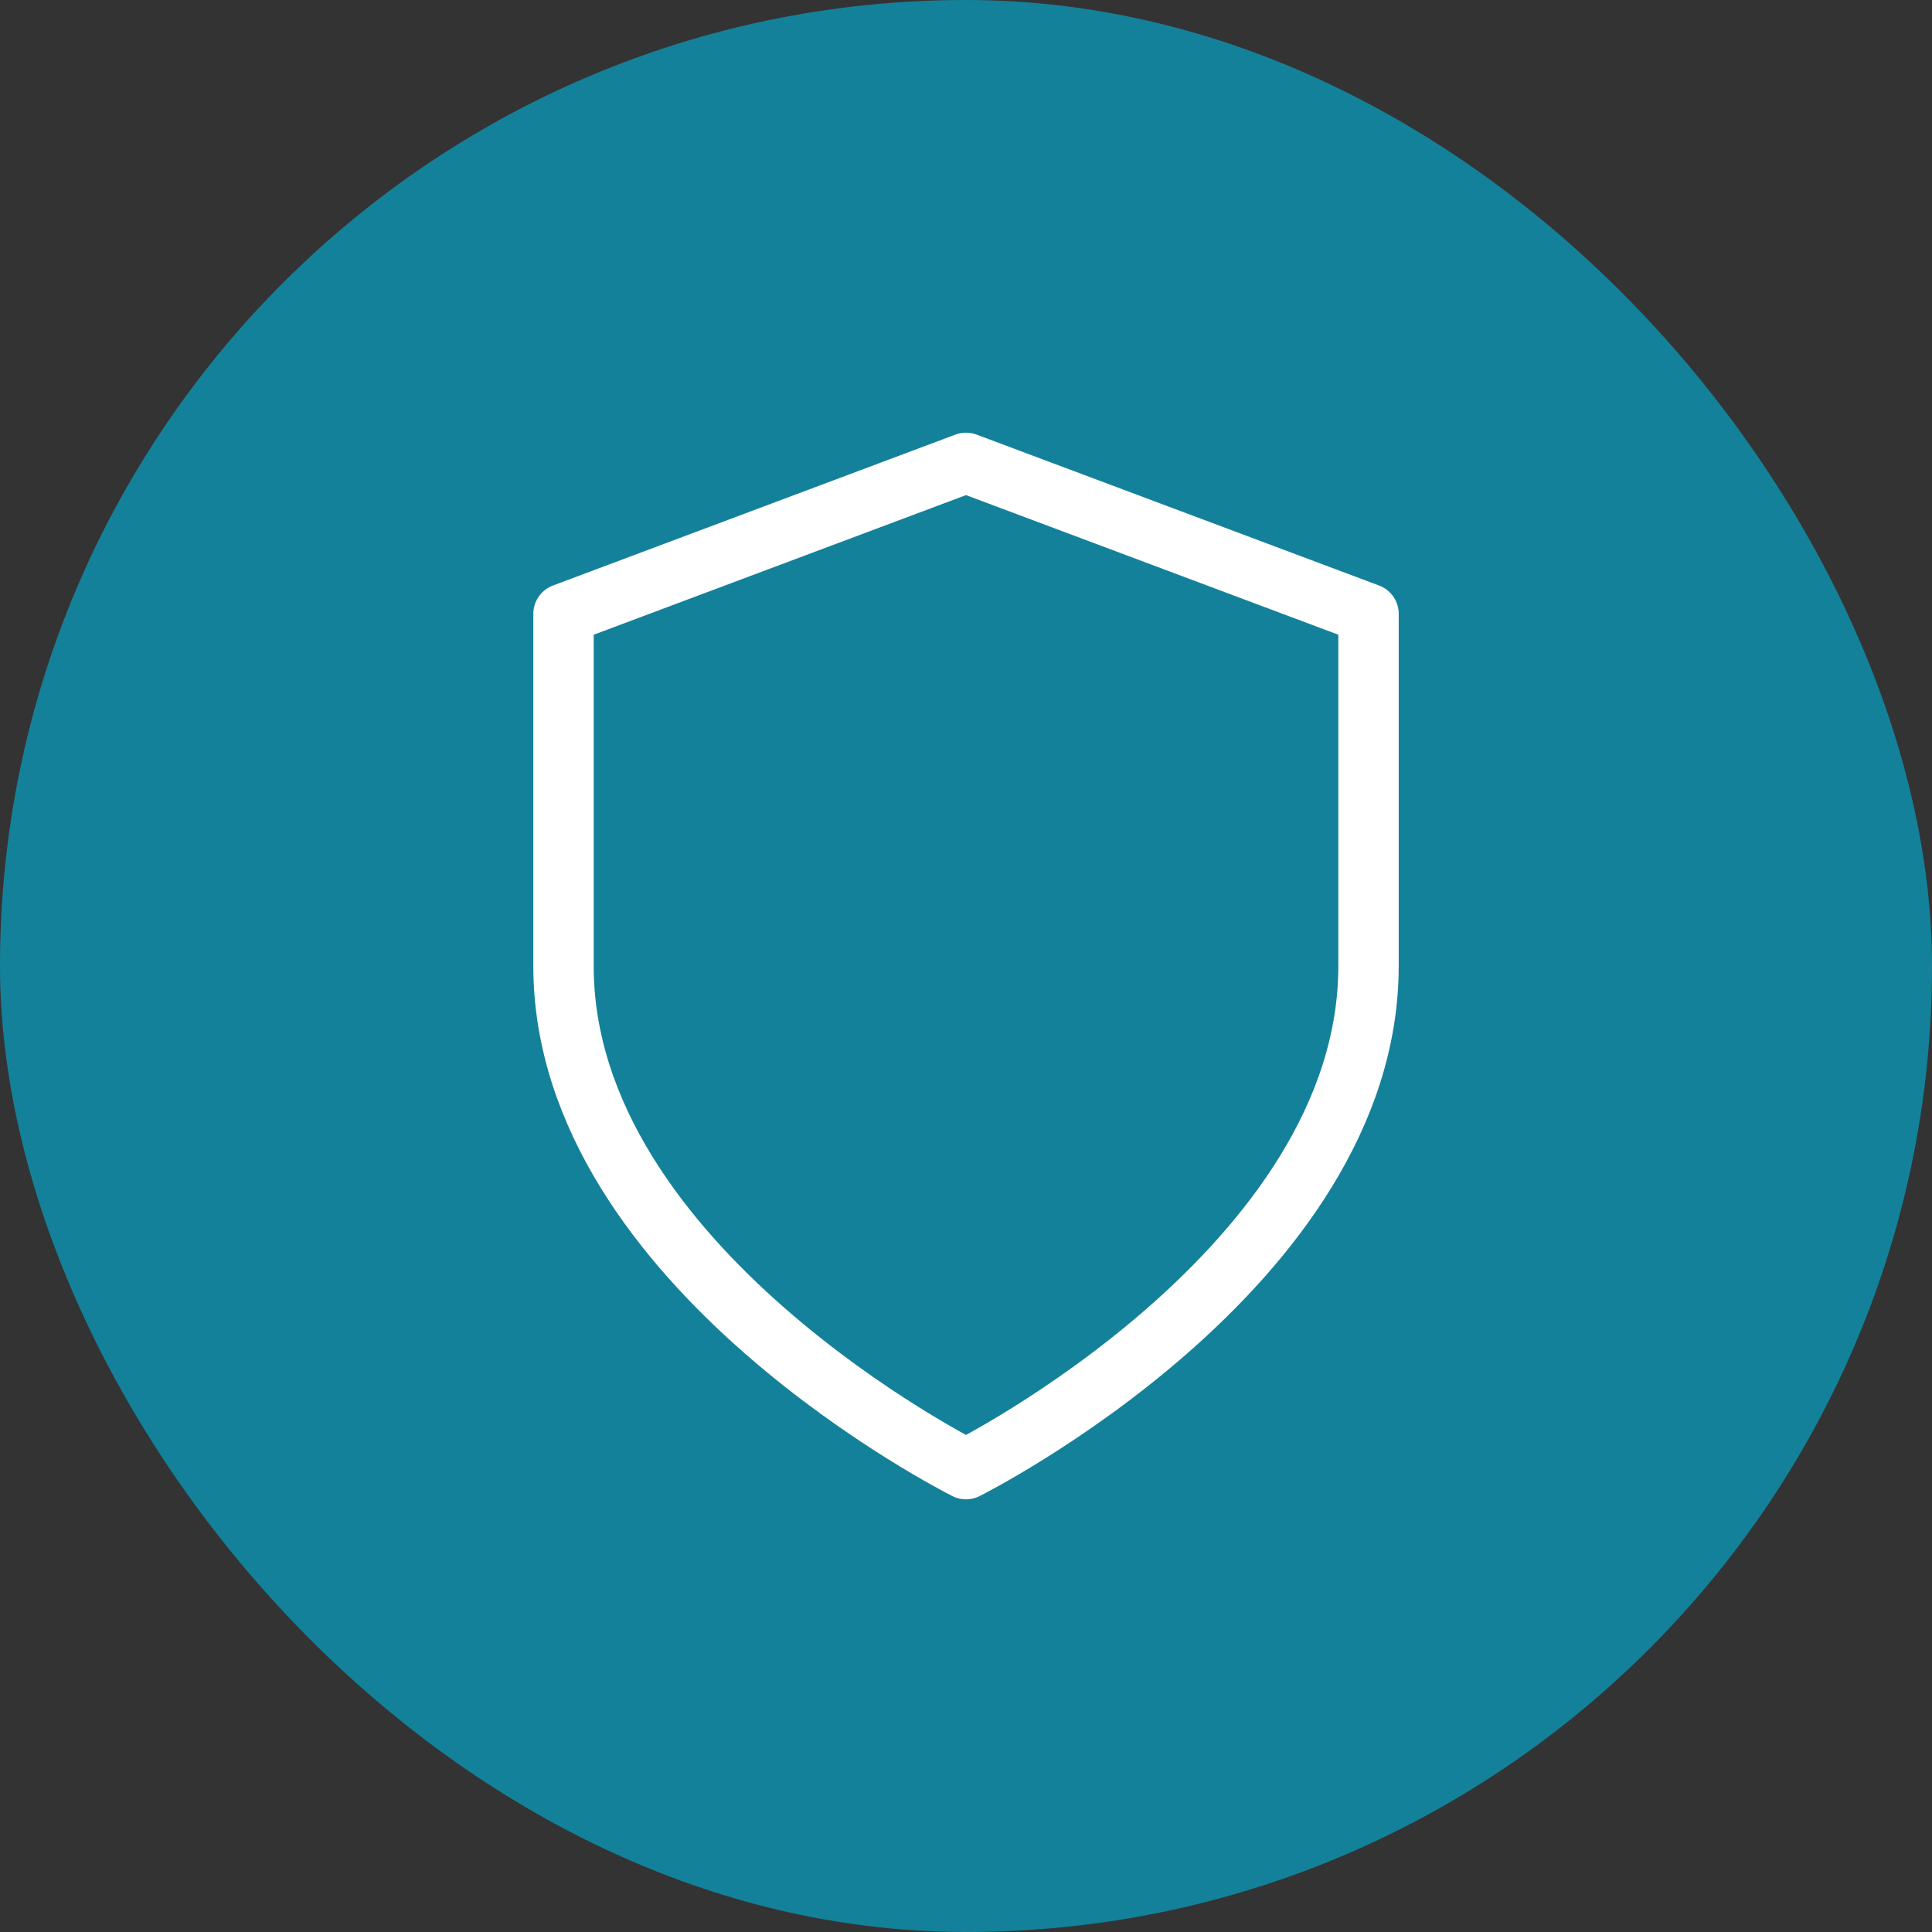
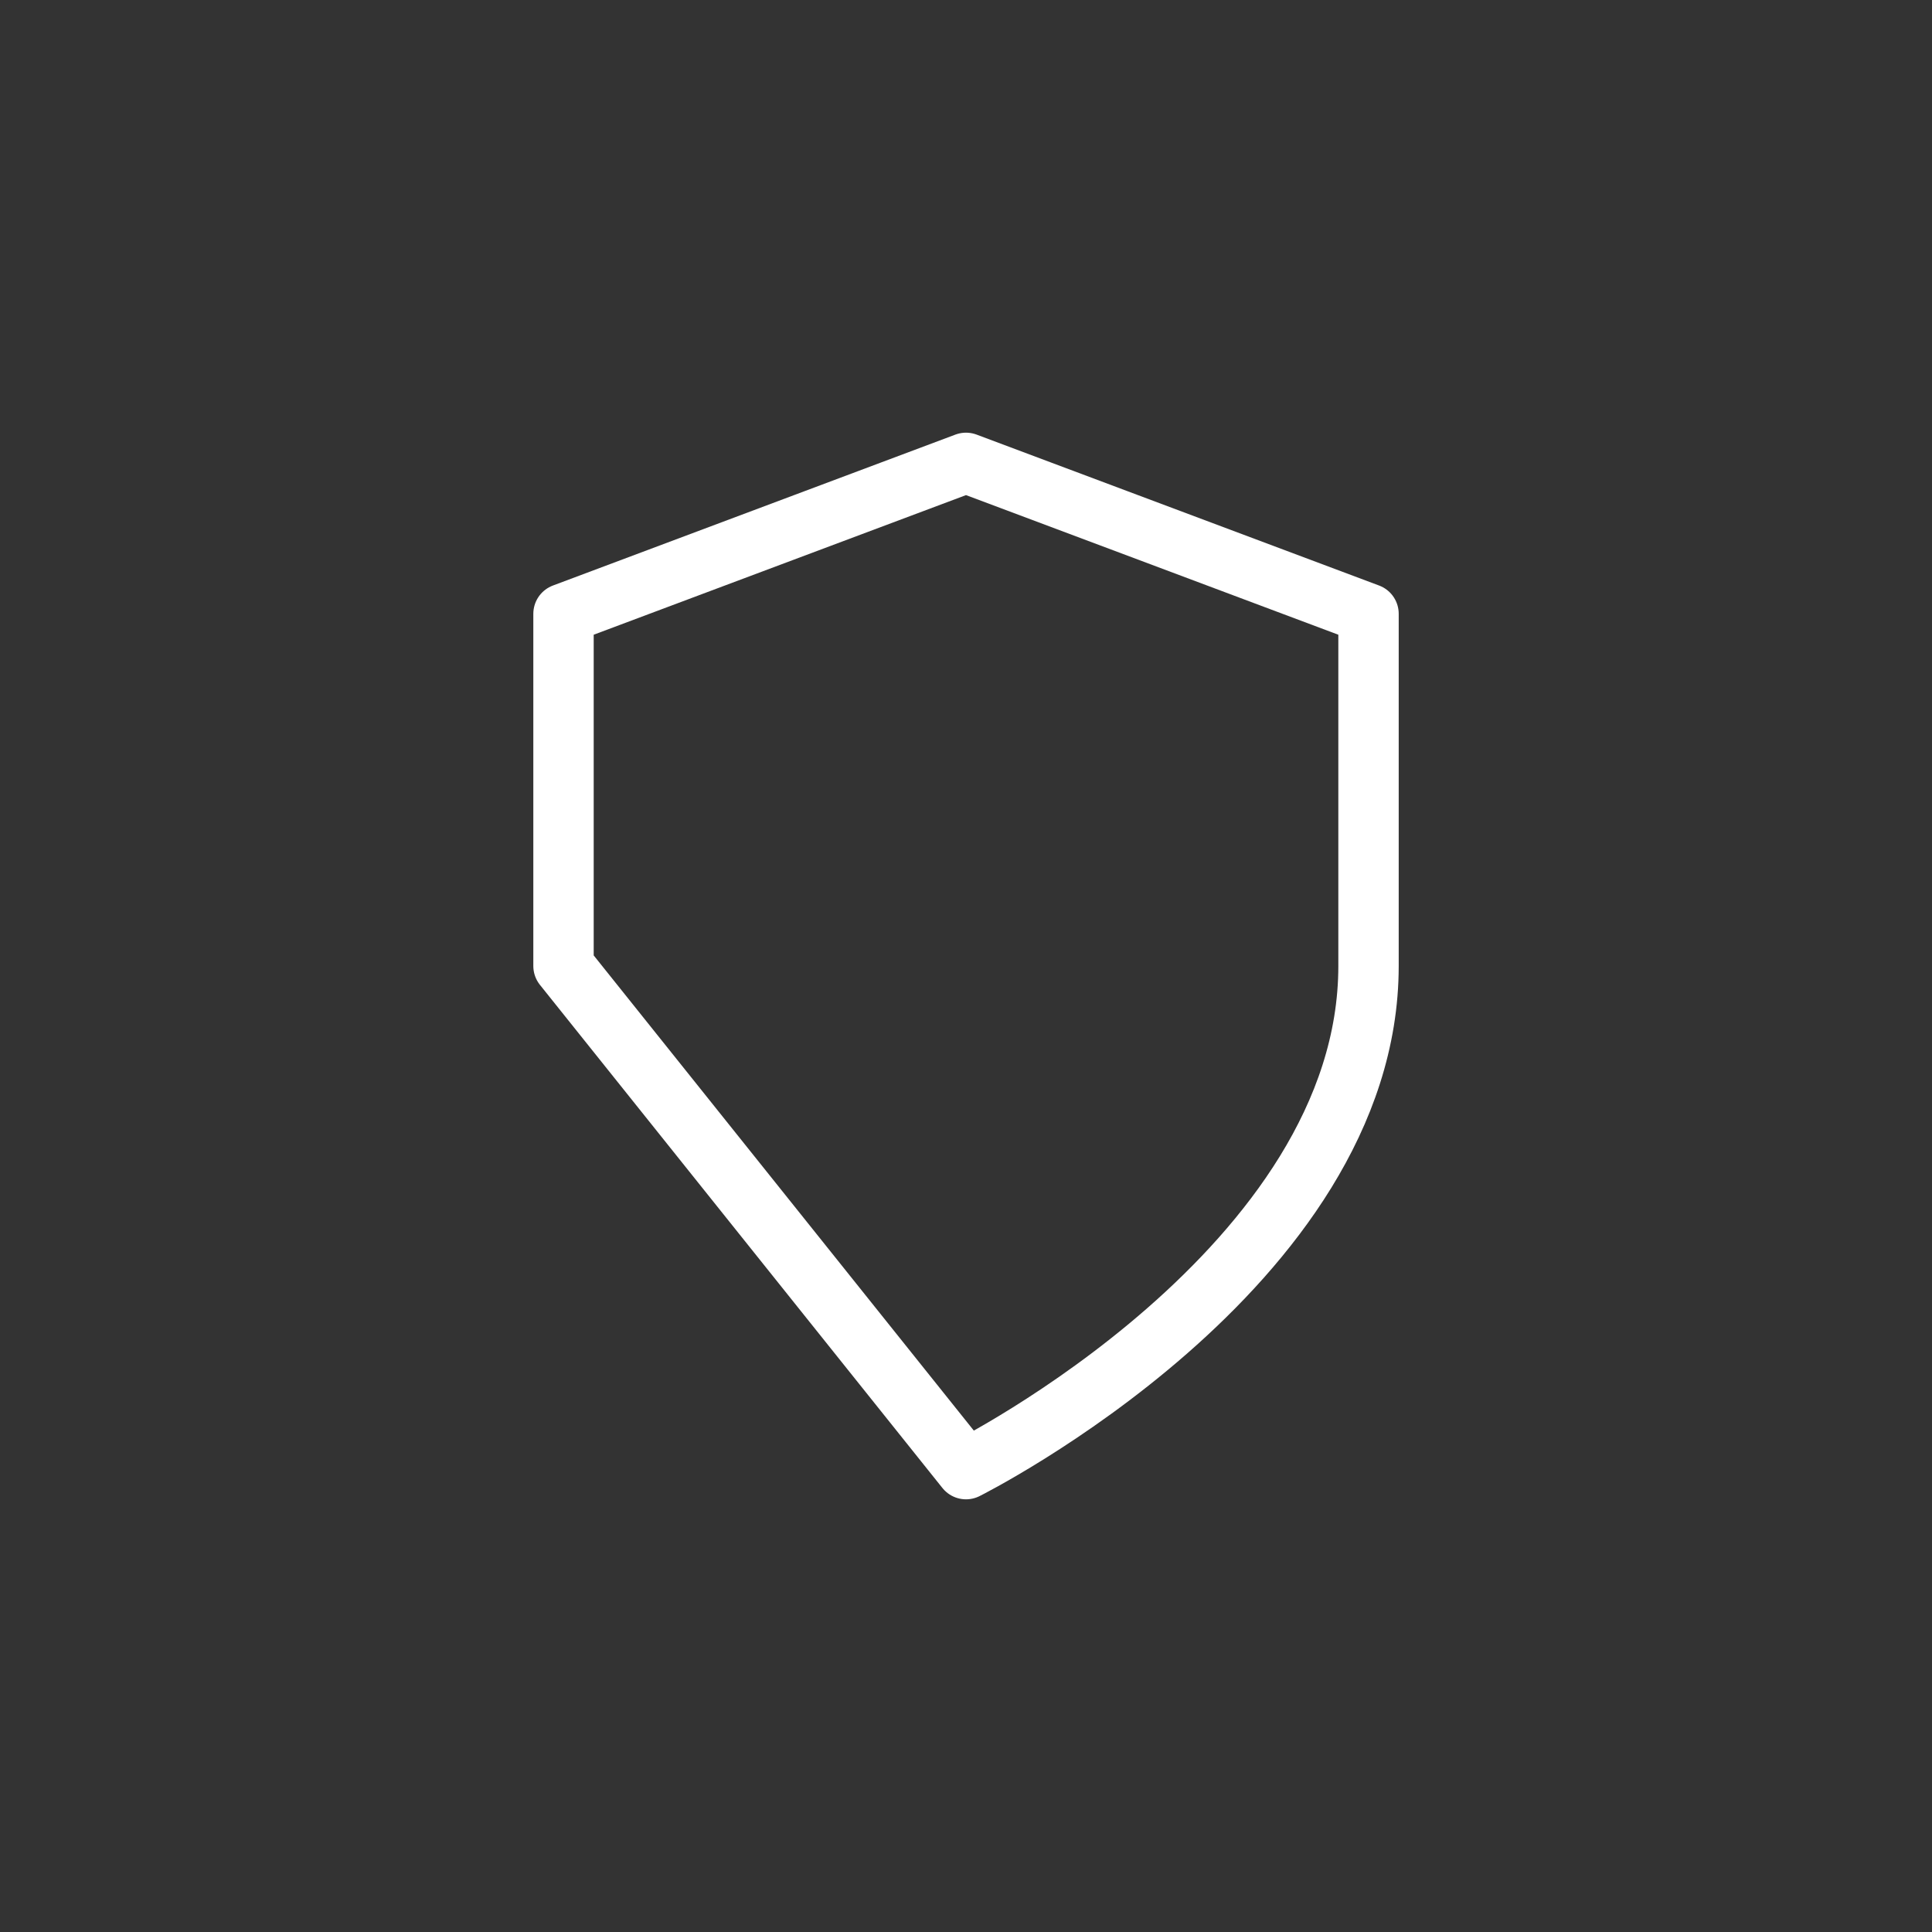
<svg xmlns="http://www.w3.org/2000/svg" width="64" height="64" viewBox="0 0 64 64" fill="none">
  <rect x="0" y="0" width="64" height="64" fill="#333333" stroke="none" />
-   <rect width="64" height="64" rx="32" fill="#14819A" />
-   <path d="M32 48.667C32 48.667 45.334 42 45.334 32V20.333L32 15.333L18.667 20.333V32C18.667 42 32 48.667 32 48.667Z" stroke="white" stroke-width="2" stroke-linecap="round" stroke-linejoin="round" />
+   <path d="M32 48.667C32 48.667 45.334 42 45.334 32V20.333L32 15.333L18.667 20.333V32Z" stroke="white" stroke-width="2" stroke-linecap="round" stroke-linejoin="round" />
</svg>